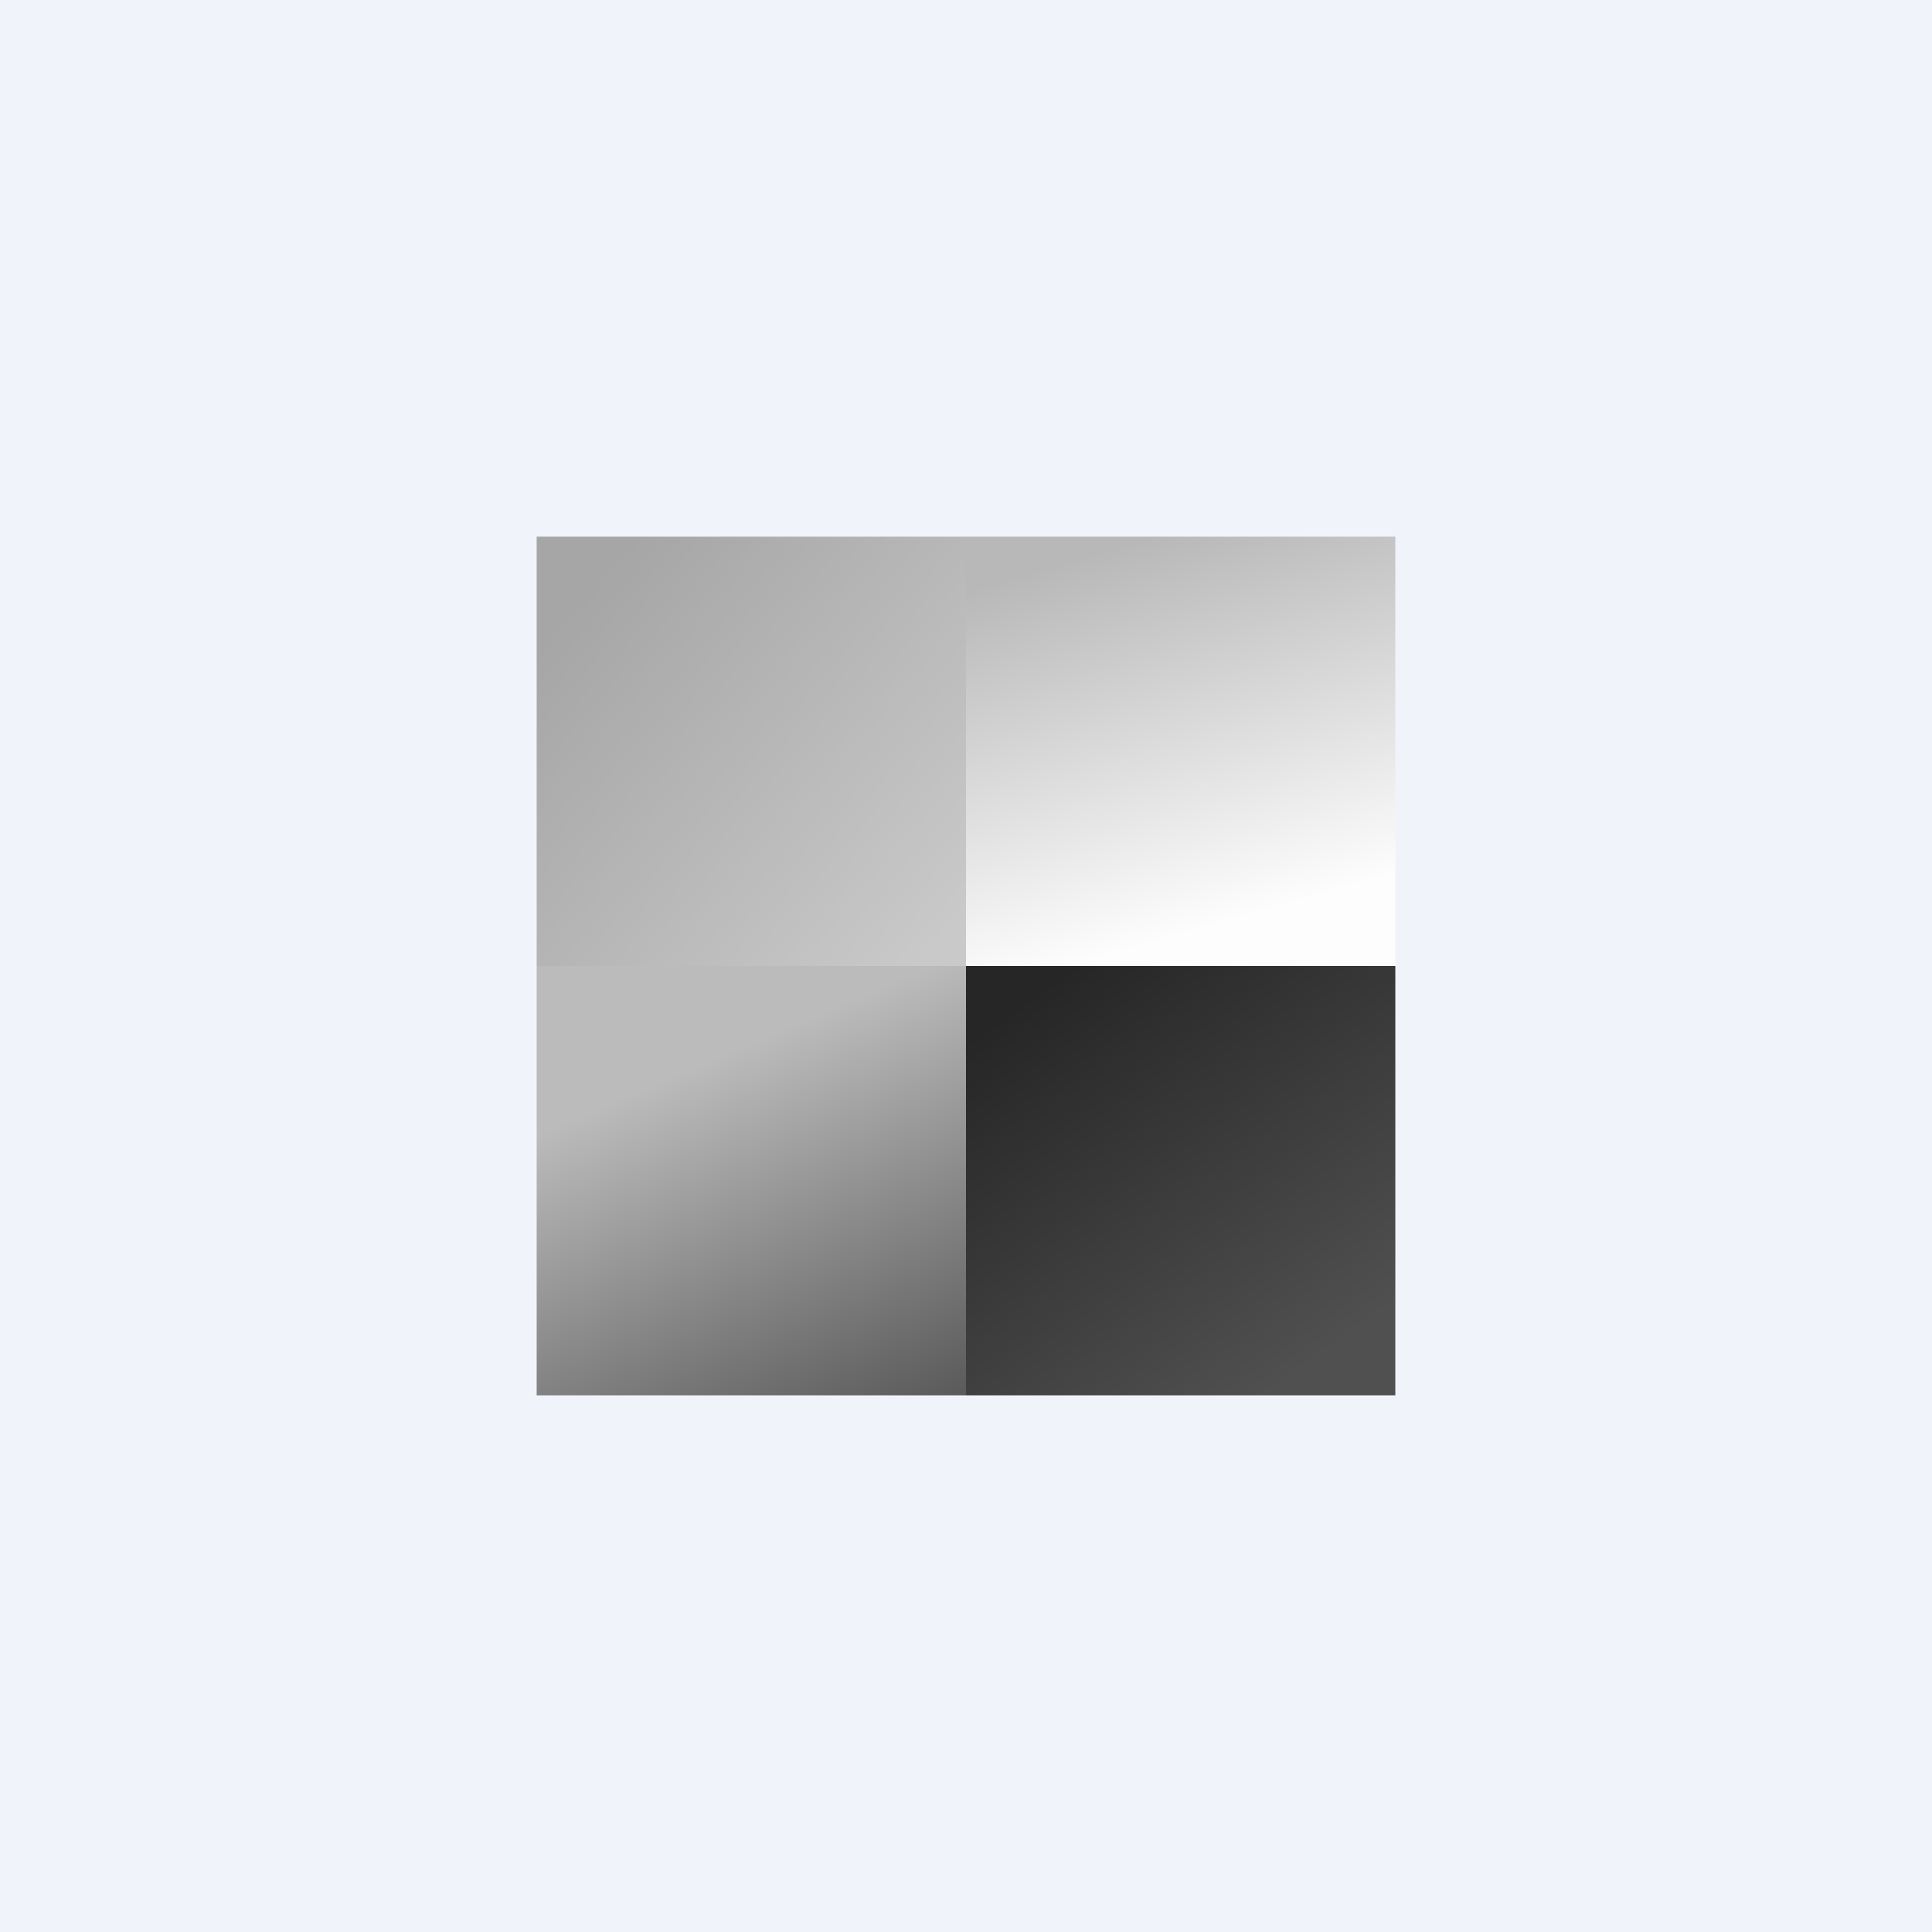
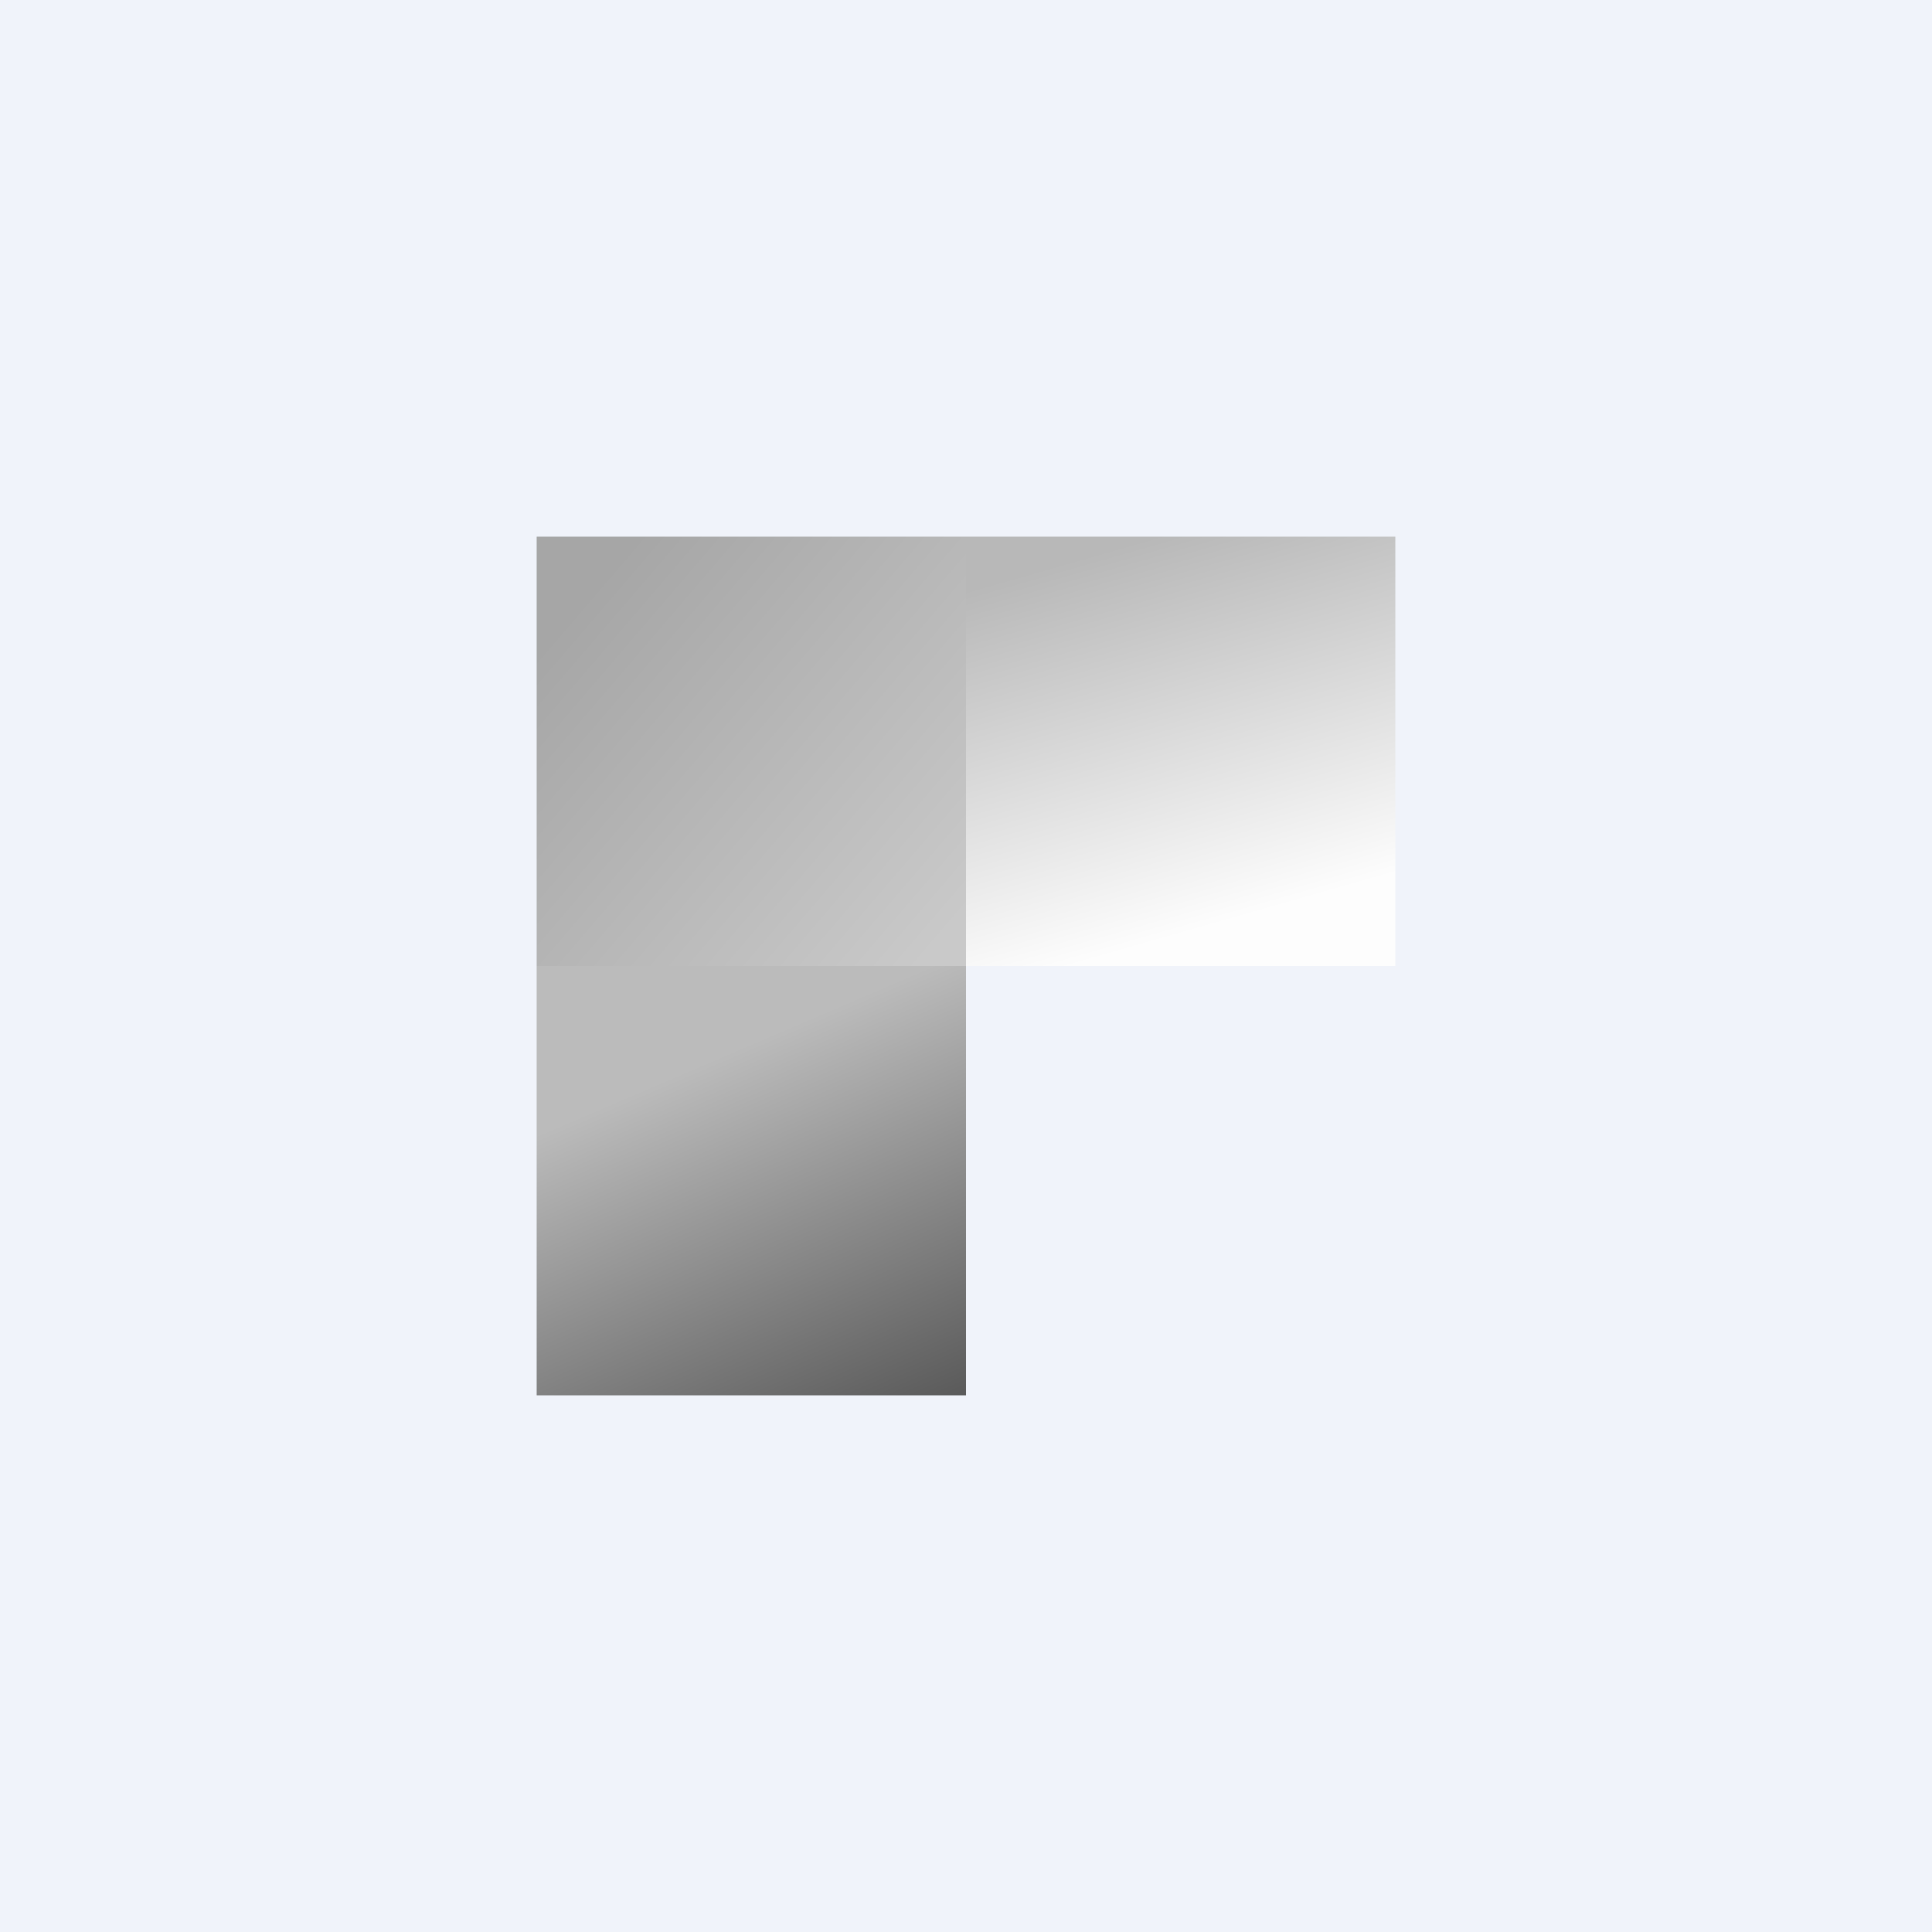
<svg xmlns="http://www.w3.org/2000/svg" width="18" height="18" viewBox="0 0 18 18">
  <path fill="#F0F3FA" d="M0 0h18v18H0z" />
  <path fill="url(#ajhq1v55o)" d="M9 5h4v4H9z" />
  <path fill="url(#bjhq1v55o)" d="M5 5h4v4H5z" />
  <path fill="url(#cjhq1v55o)" d="M5 9h4v4H5z" />
-   <path fill="url(#djhq1v55o)" d="M9 9h4v4H9z" />
  <defs>
    <linearGradient id="ajhq1v55o" x1="9" y1="5.5" x2="10" y2="9" gradientUnits="userSpaceOnUse">
      <stop stop-color="#B8B8B8" />
      <stop offset="1" stop-color="#FDFDFD" />
    </linearGradient>
    <linearGradient id="bjhq1v55o" x1="5.5" y1="5.5" x2="9" y2="8.5" gradientUnits="userSpaceOnUse">
      <stop stop-color="#A6A6A6" />
      <stop offset="1" stop-color="#C9C9C9" />
    </linearGradient>
    <linearGradient id="cjhq1v55o" x1="9" y1="13" x2="7.5" y2="9.5" gradientUnits="userSpaceOnUse">
      <stop stop-color="#5A5A5A" />
      <stop offset="1" stop-color="#BBB" />
    </linearGradient>
    <linearGradient id="djhq1v55o" x1="12.5" y1="12.5" x2="10" y2="9" gradientUnits="userSpaceOnUse">
      <stop stop-color="#505050" />
      <stop offset="1" stop-color="#262626" />
    </linearGradient>
  </defs>
</svg>